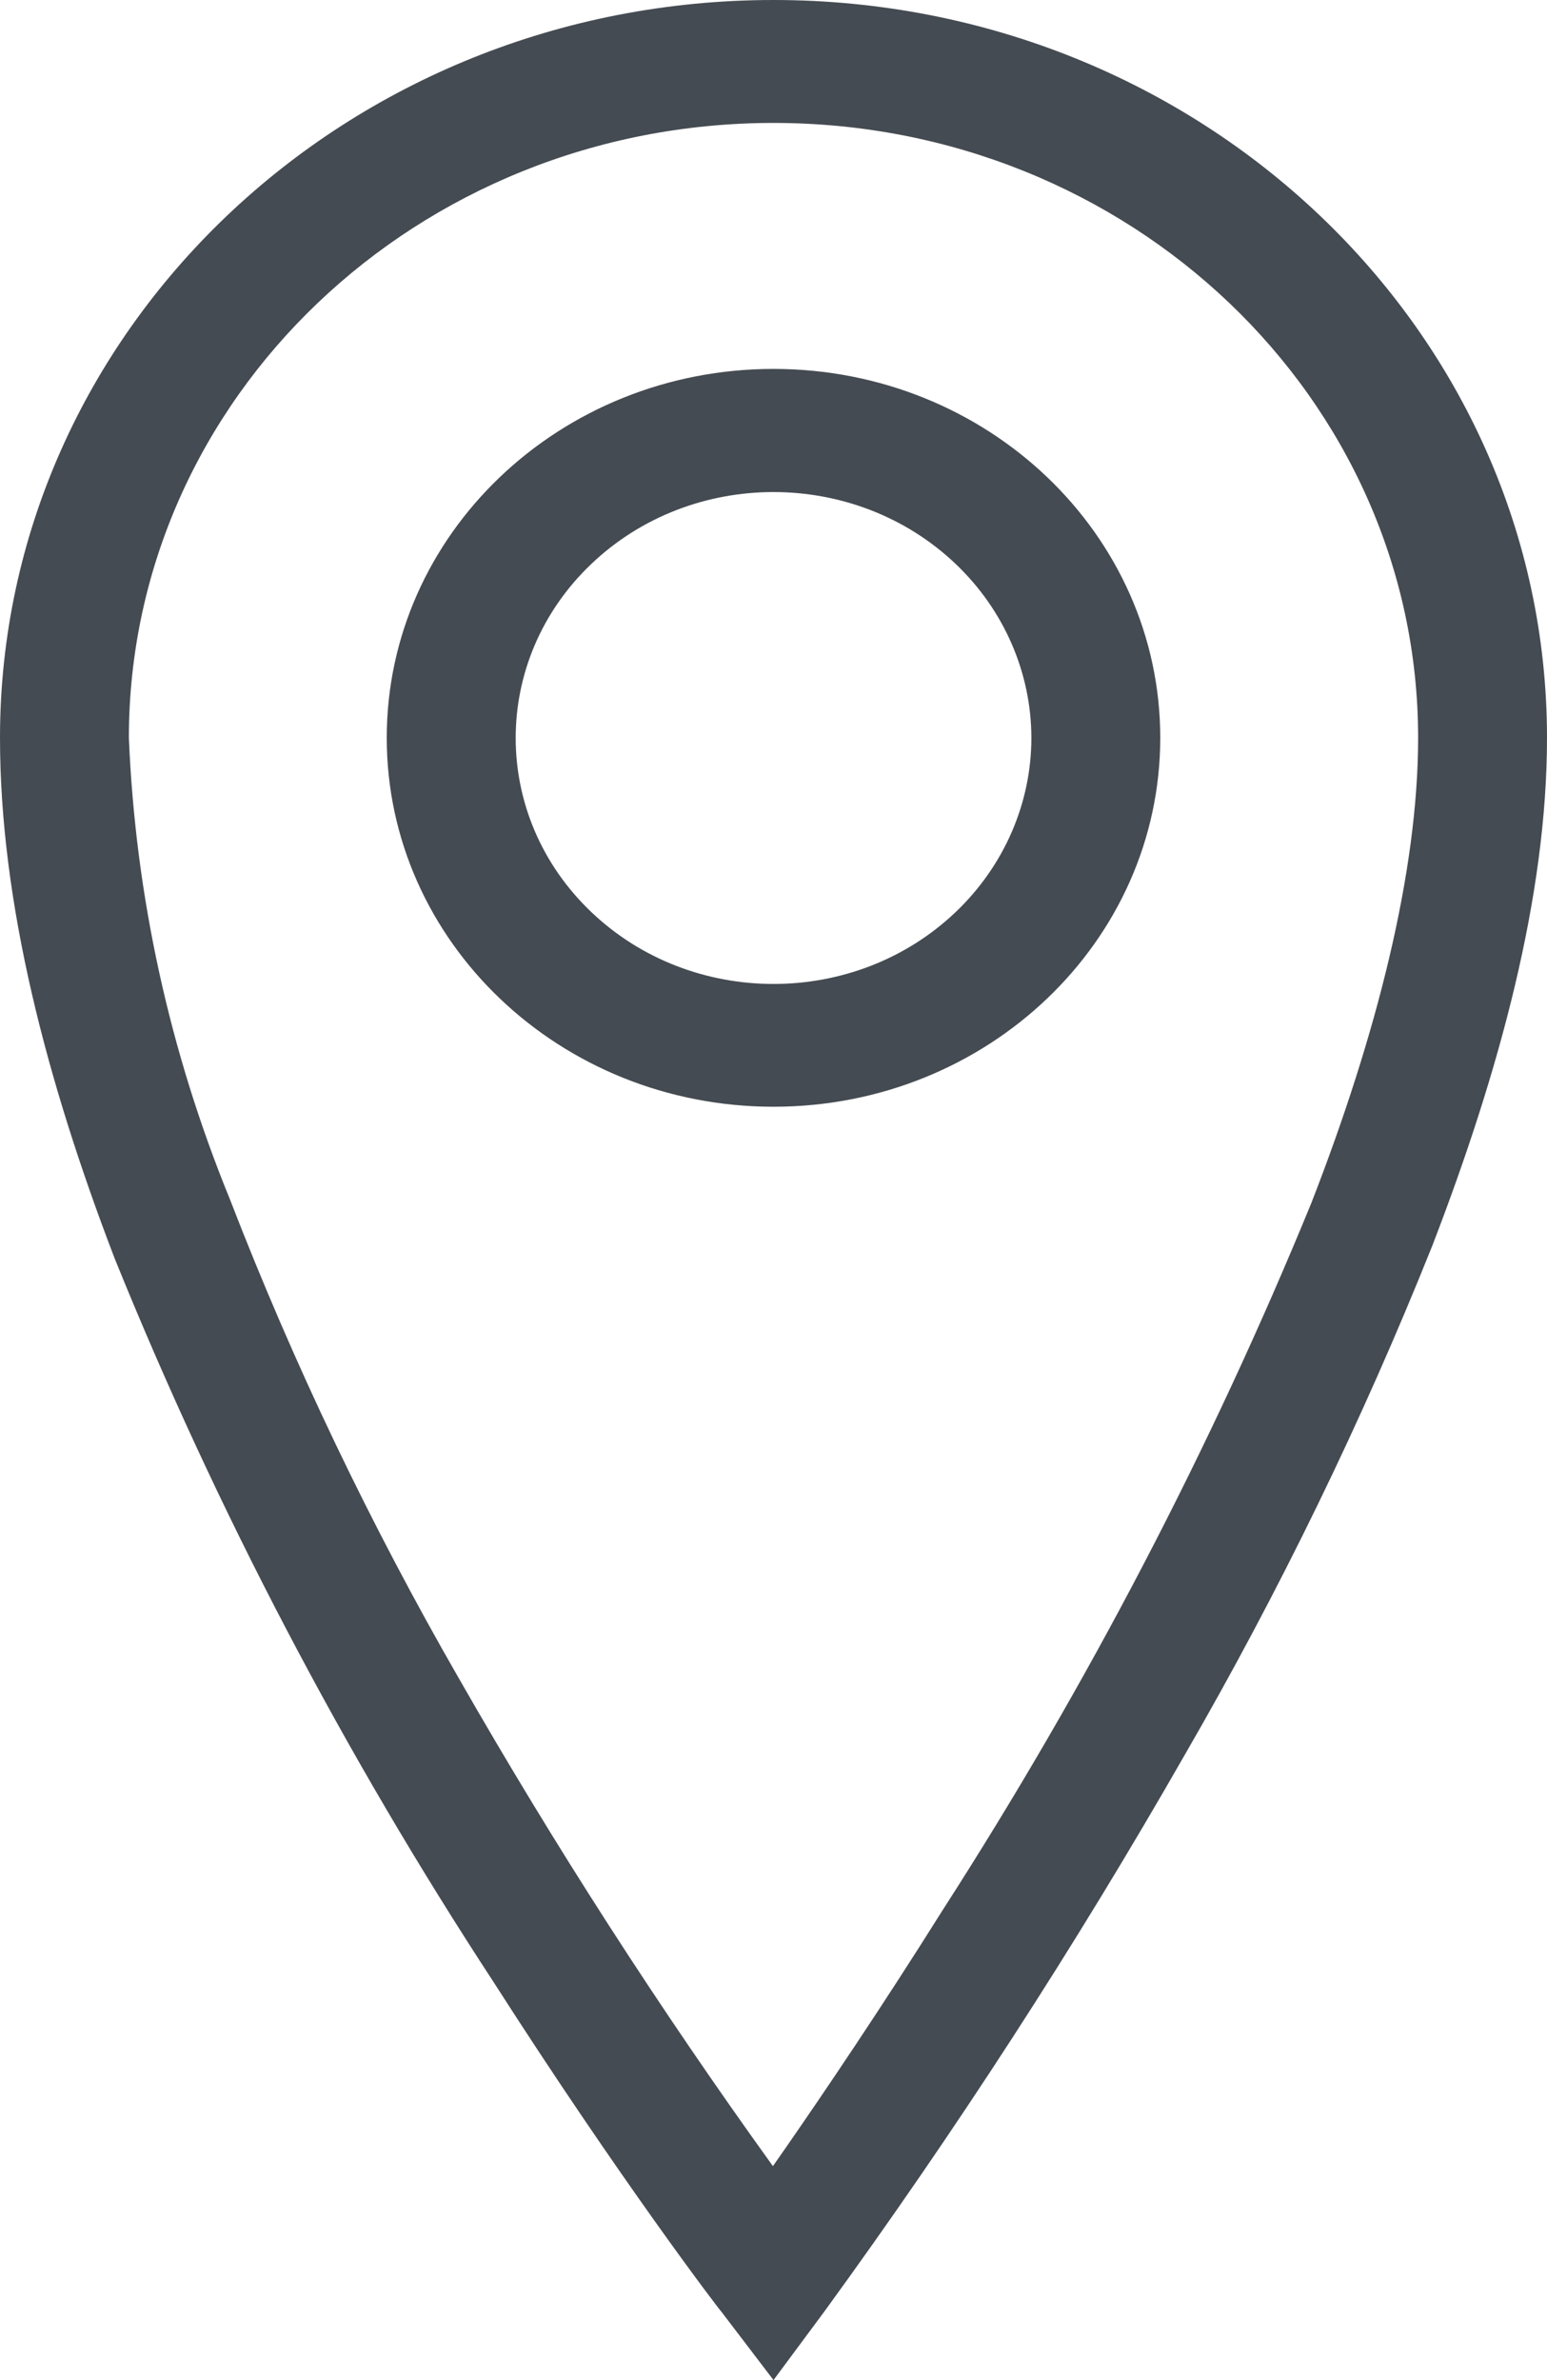
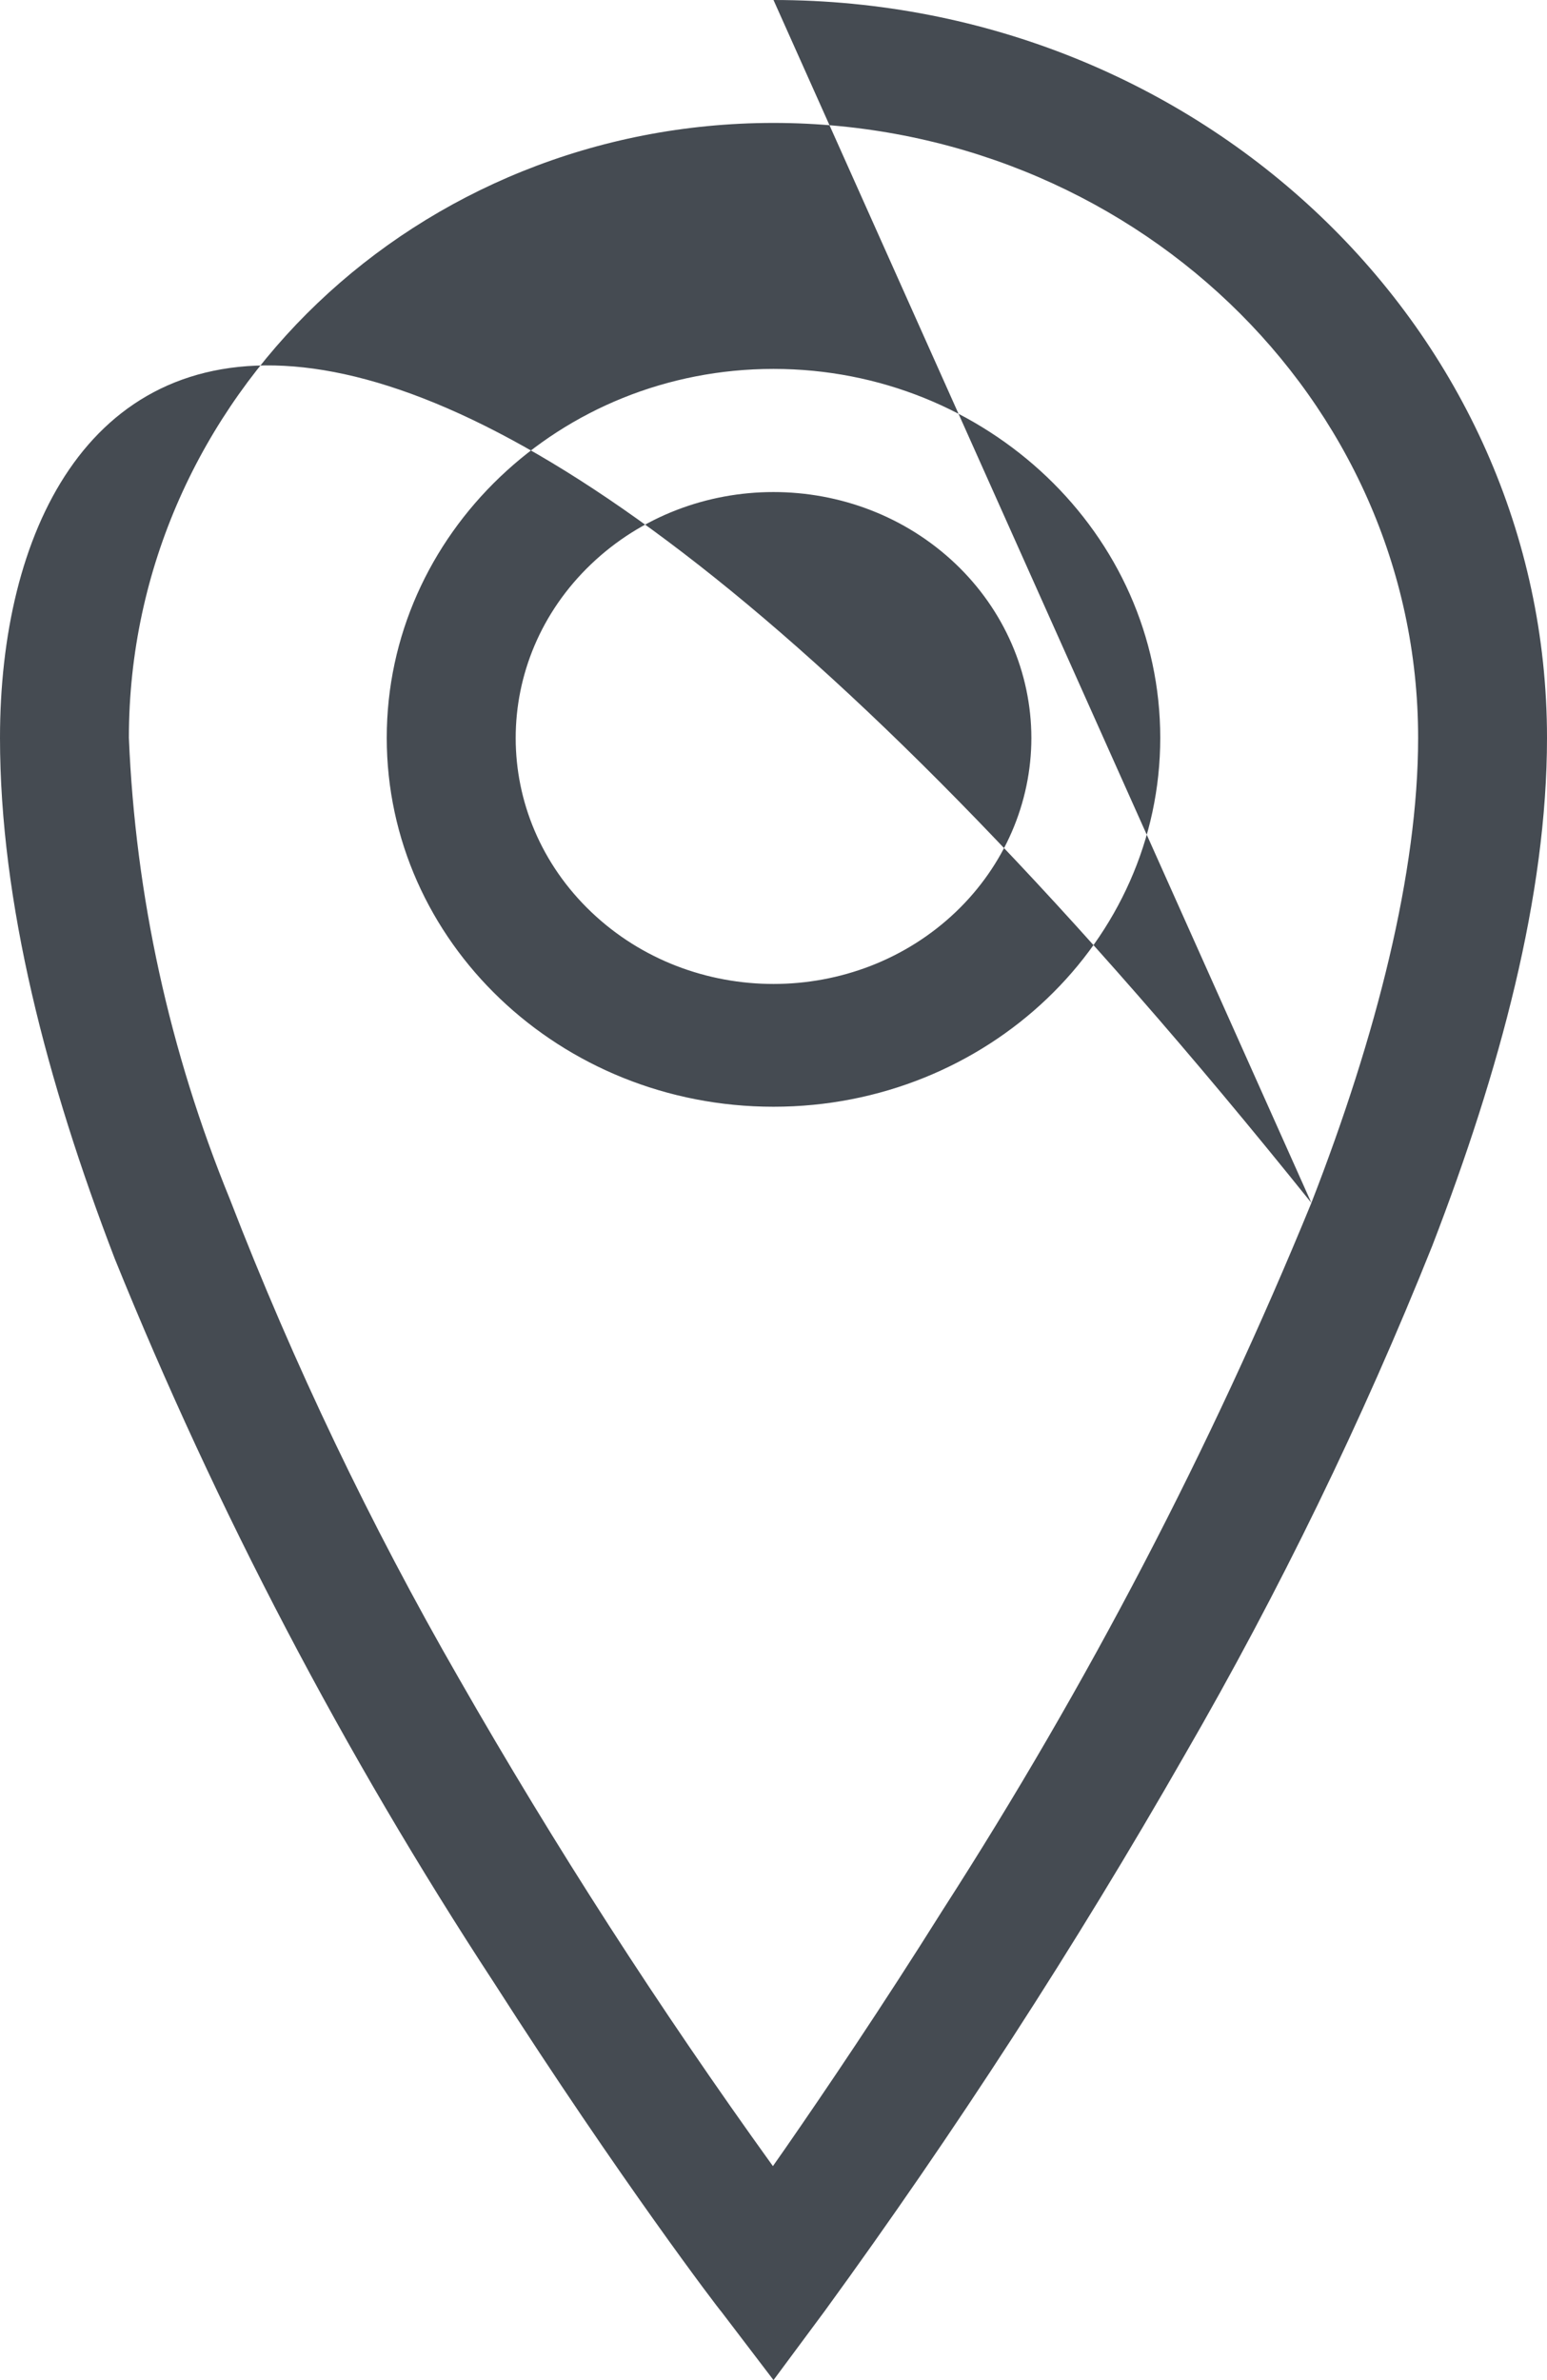
<svg xmlns="http://www.w3.org/2000/svg" xmlns:xlink="http://www.w3.org/1999/xlink" width="13px" height="20px" viewBox="0 0 13 20" version="1.1">
  <title>E9369907-FF92-4DBC-8D2C-3FFD45F484B0@1.00x</title>
  <desc>Created with sketchtool.</desc>
  <defs>
-     <path d="M18.033,13.662 C17.187,14.47 15.815,14.47 14.969,13.664 C14.122,12.857 14.122,11.548 14.967,10.741 C15.813,9.933 17.184,9.933 18.031,10.739 C18.438,11.127 18.666,11.652 18.667,12.2 C18.667,12.748 18.439,13.274 18.033,13.662 M16.5,9.1 C14.705,9.1 13.25,10.488 13.25,12.2 C13.25,13.912 14.705,15.3 16.5,15.3 C18.295,15.3 19.75,13.912 19.75,12.2 C19.75,10.488 18.295,9.1 16.5,9.1 M21.02,16.108 C20.174,18.173 19.137,20.161 17.922,22.05 C17.405,22.874 16.936,23.567 16.6,24.052 L16.495,24.202 C15.543,22.88 14.662,21.513 13.857,20.105 C13.111,18.809 12.467,17.462 11.931,16.075 C11.425,14.837 11.138,13.528 11.083,12.2 C11.083,9.346 13.508,7.033 16.5,7.033 C19.492,7.033 21.917,9.346 21.917,12.2 C21.917,13.329 21.567,14.703 21.02,16.108 M16.5,6 C12.91,6 10,8.776 10,12.2 C10,13.587 10.393,15.088 10.964,16.576 C11.822,18.696 12.89,20.734 14.152,22.662 C15.211,24.316 16.048,25.414 16.061,25.424 L16.5,26 L16.933,25.416 C18.027,23.912 19.037,22.353 19.956,20.746 C20.753,19.368 21.448,17.938 22.036,16.468 C22.605,14.993 23,13.525 23,12.2 C23,8.776 20.09,6 16.5,6" id="path-1" />
+     <path d="M18.033,13.662 C17.187,14.47 15.815,14.47 14.969,13.664 C14.122,12.857 14.122,11.548 14.967,10.741 C15.813,9.933 17.184,9.933 18.031,10.739 C18.438,11.127 18.666,11.652 18.667,12.2 C18.667,12.748 18.439,13.274 18.033,13.662 M16.5,9.1 C14.705,9.1 13.25,10.488 13.25,12.2 C13.25,13.912 14.705,15.3 16.5,15.3 C18.295,15.3 19.75,13.912 19.75,12.2 C19.75,10.488 18.295,9.1 16.5,9.1 M21.02,16.108 C20.174,18.173 19.137,20.161 17.922,22.05 C17.405,22.874 16.936,23.567 16.6,24.052 L16.495,24.202 C15.543,22.88 14.662,21.513 13.857,20.105 C13.111,18.809 12.467,17.462 11.931,16.075 C11.425,14.837 11.138,13.528 11.083,12.2 C11.083,9.346 13.508,7.033 16.5,7.033 C19.492,7.033 21.917,9.346 21.917,12.2 C21.917,13.329 21.567,14.703 21.02,16.108 C12.91,6 10,8.776 10,12.2 C10,13.587 10.393,15.088 10.964,16.576 C11.822,18.696 12.89,20.734 14.152,22.662 C15.211,24.316 16.048,25.414 16.061,25.424 L16.5,26 L16.933,25.416 C18.027,23.912 19.037,22.353 19.956,20.746 C20.753,19.368 21.448,17.938 22.036,16.468 C22.605,14.993 23,13.525 23,12.2 C23,8.776 20.09,6 16.5,6" id="path-1" />
  </defs>
  <g id="Styles" stroke="none" stroke-width="1" fill="none" fill-rule="evenodd">
    <g id="Elements/Icons/Loc" transform="translate(-10, -6)">
      <mask id="mask-2" fill="white">
        <use xlink:href="#path-1" />
      </mask>
      <use id="Mask" fill="#454B52" xlink:href="#path-1" />
    </g>
  </g>
</svg>